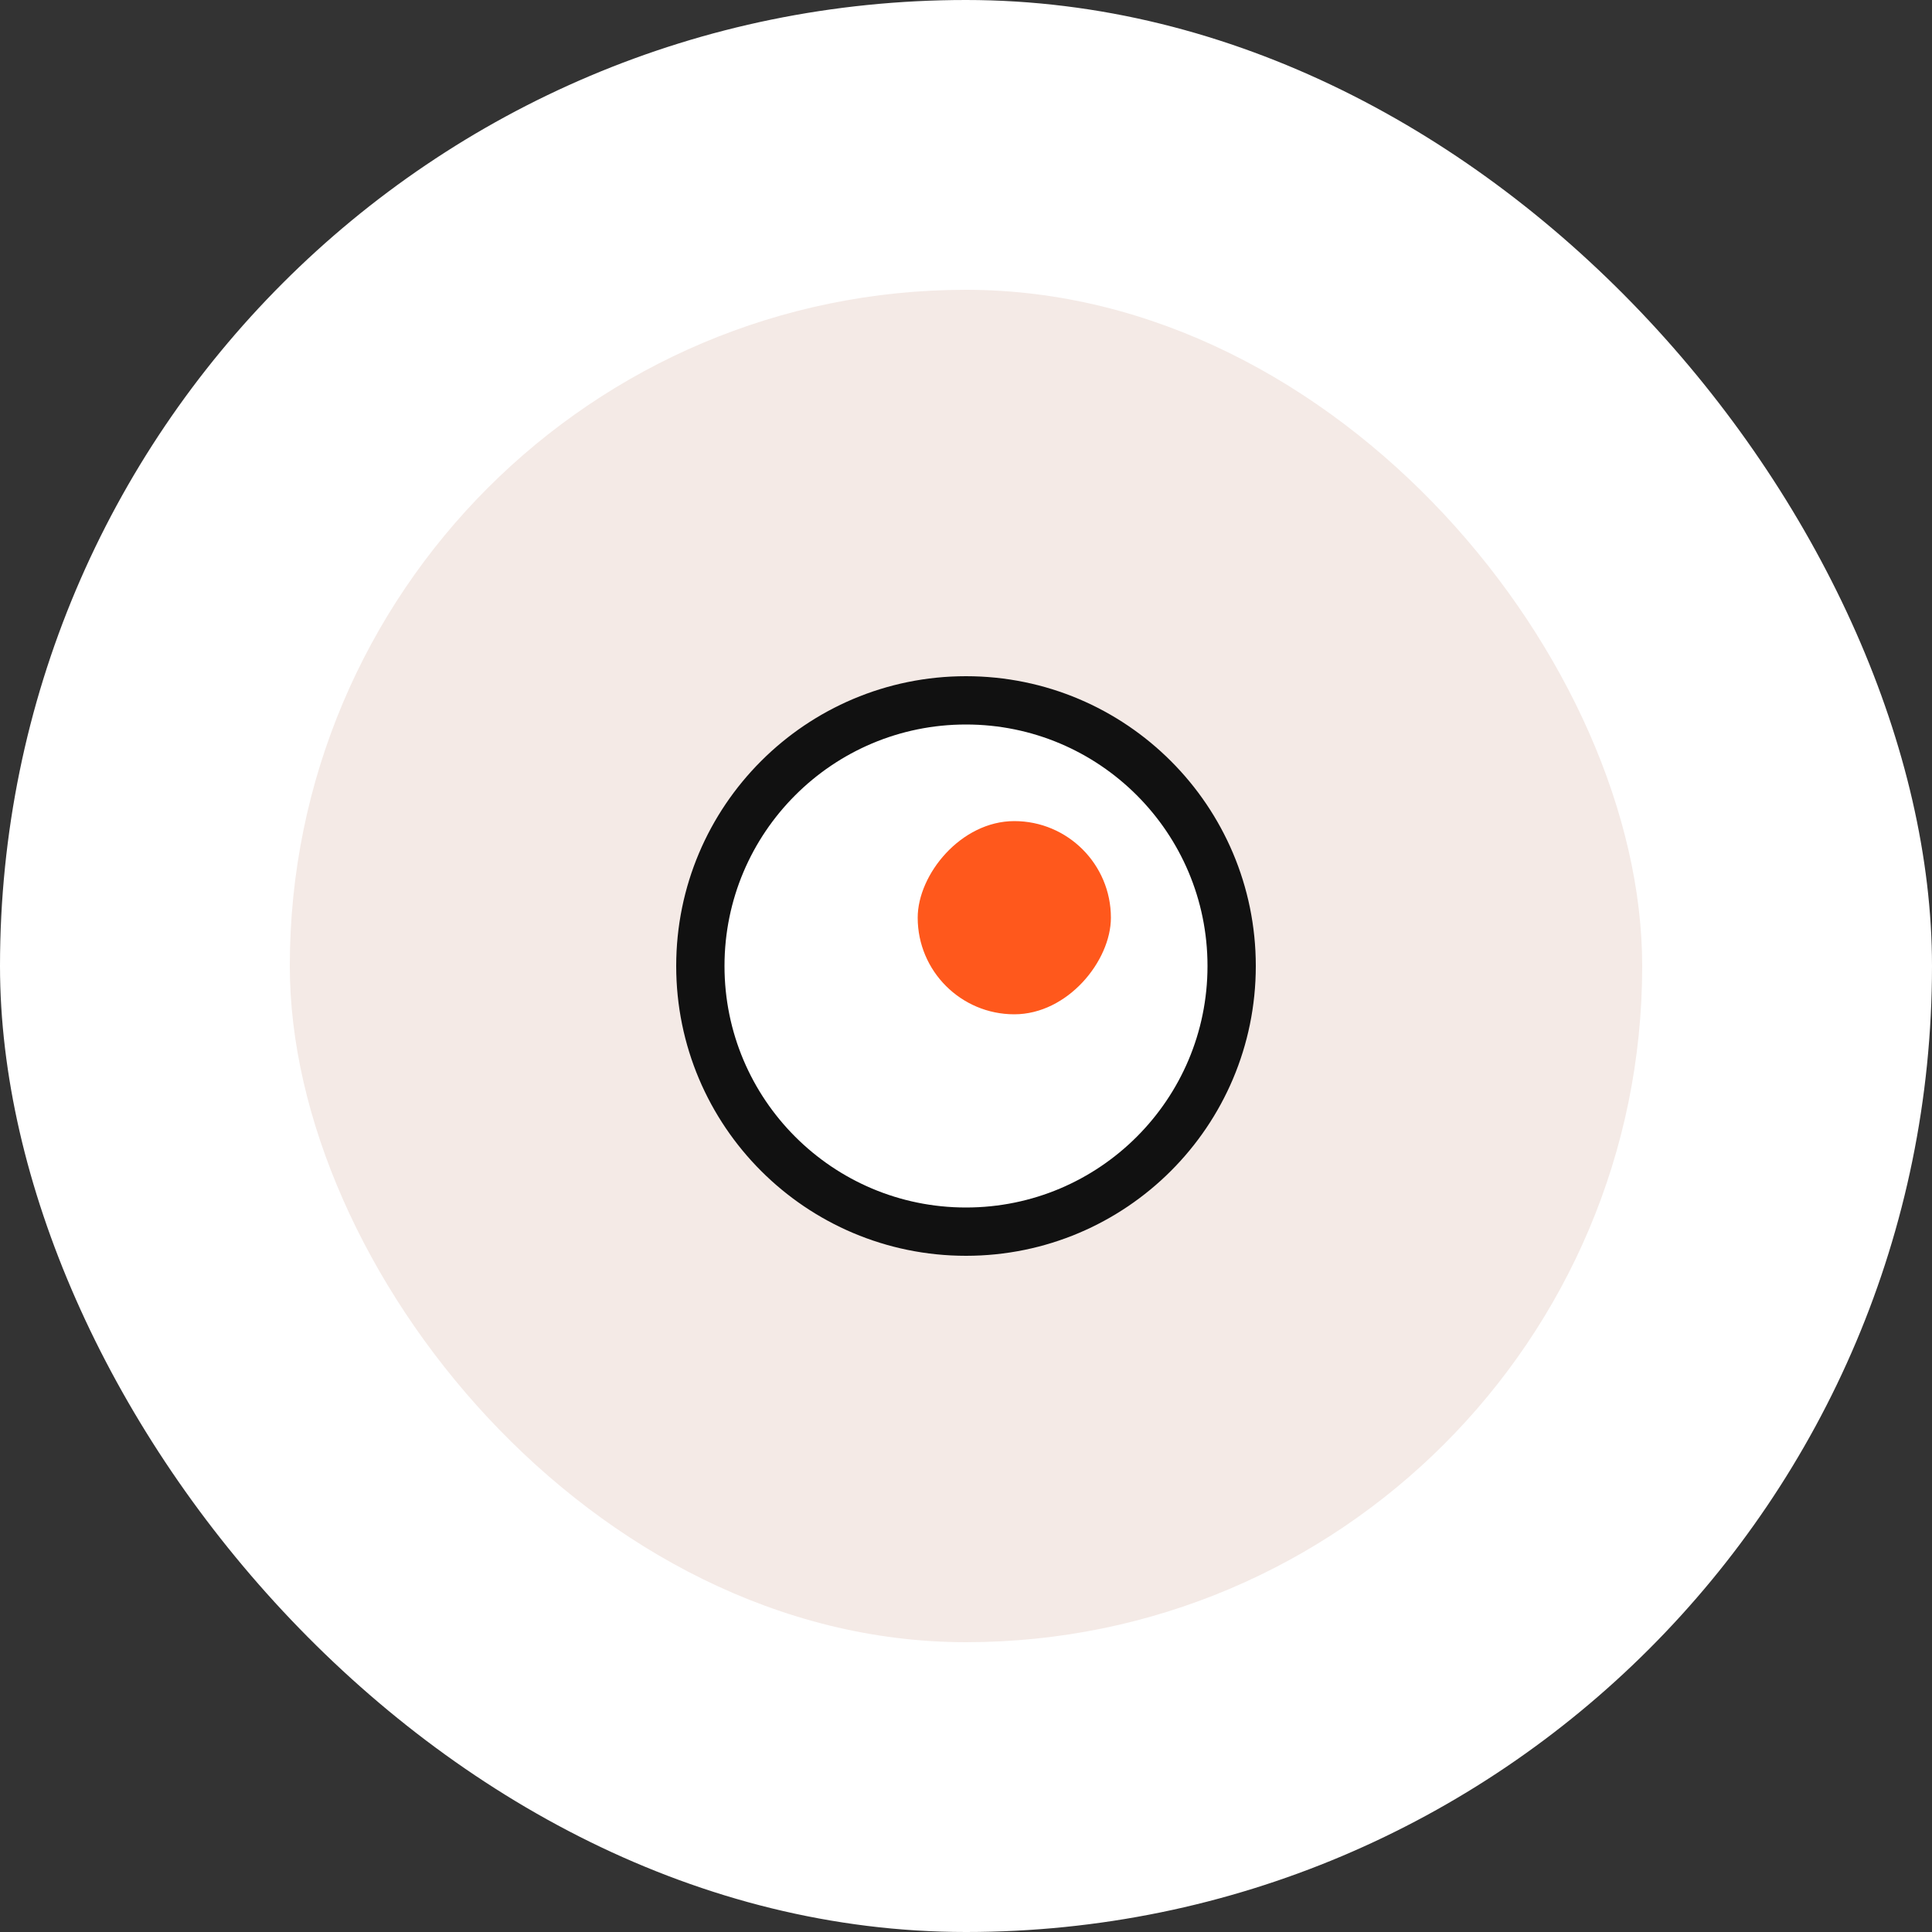
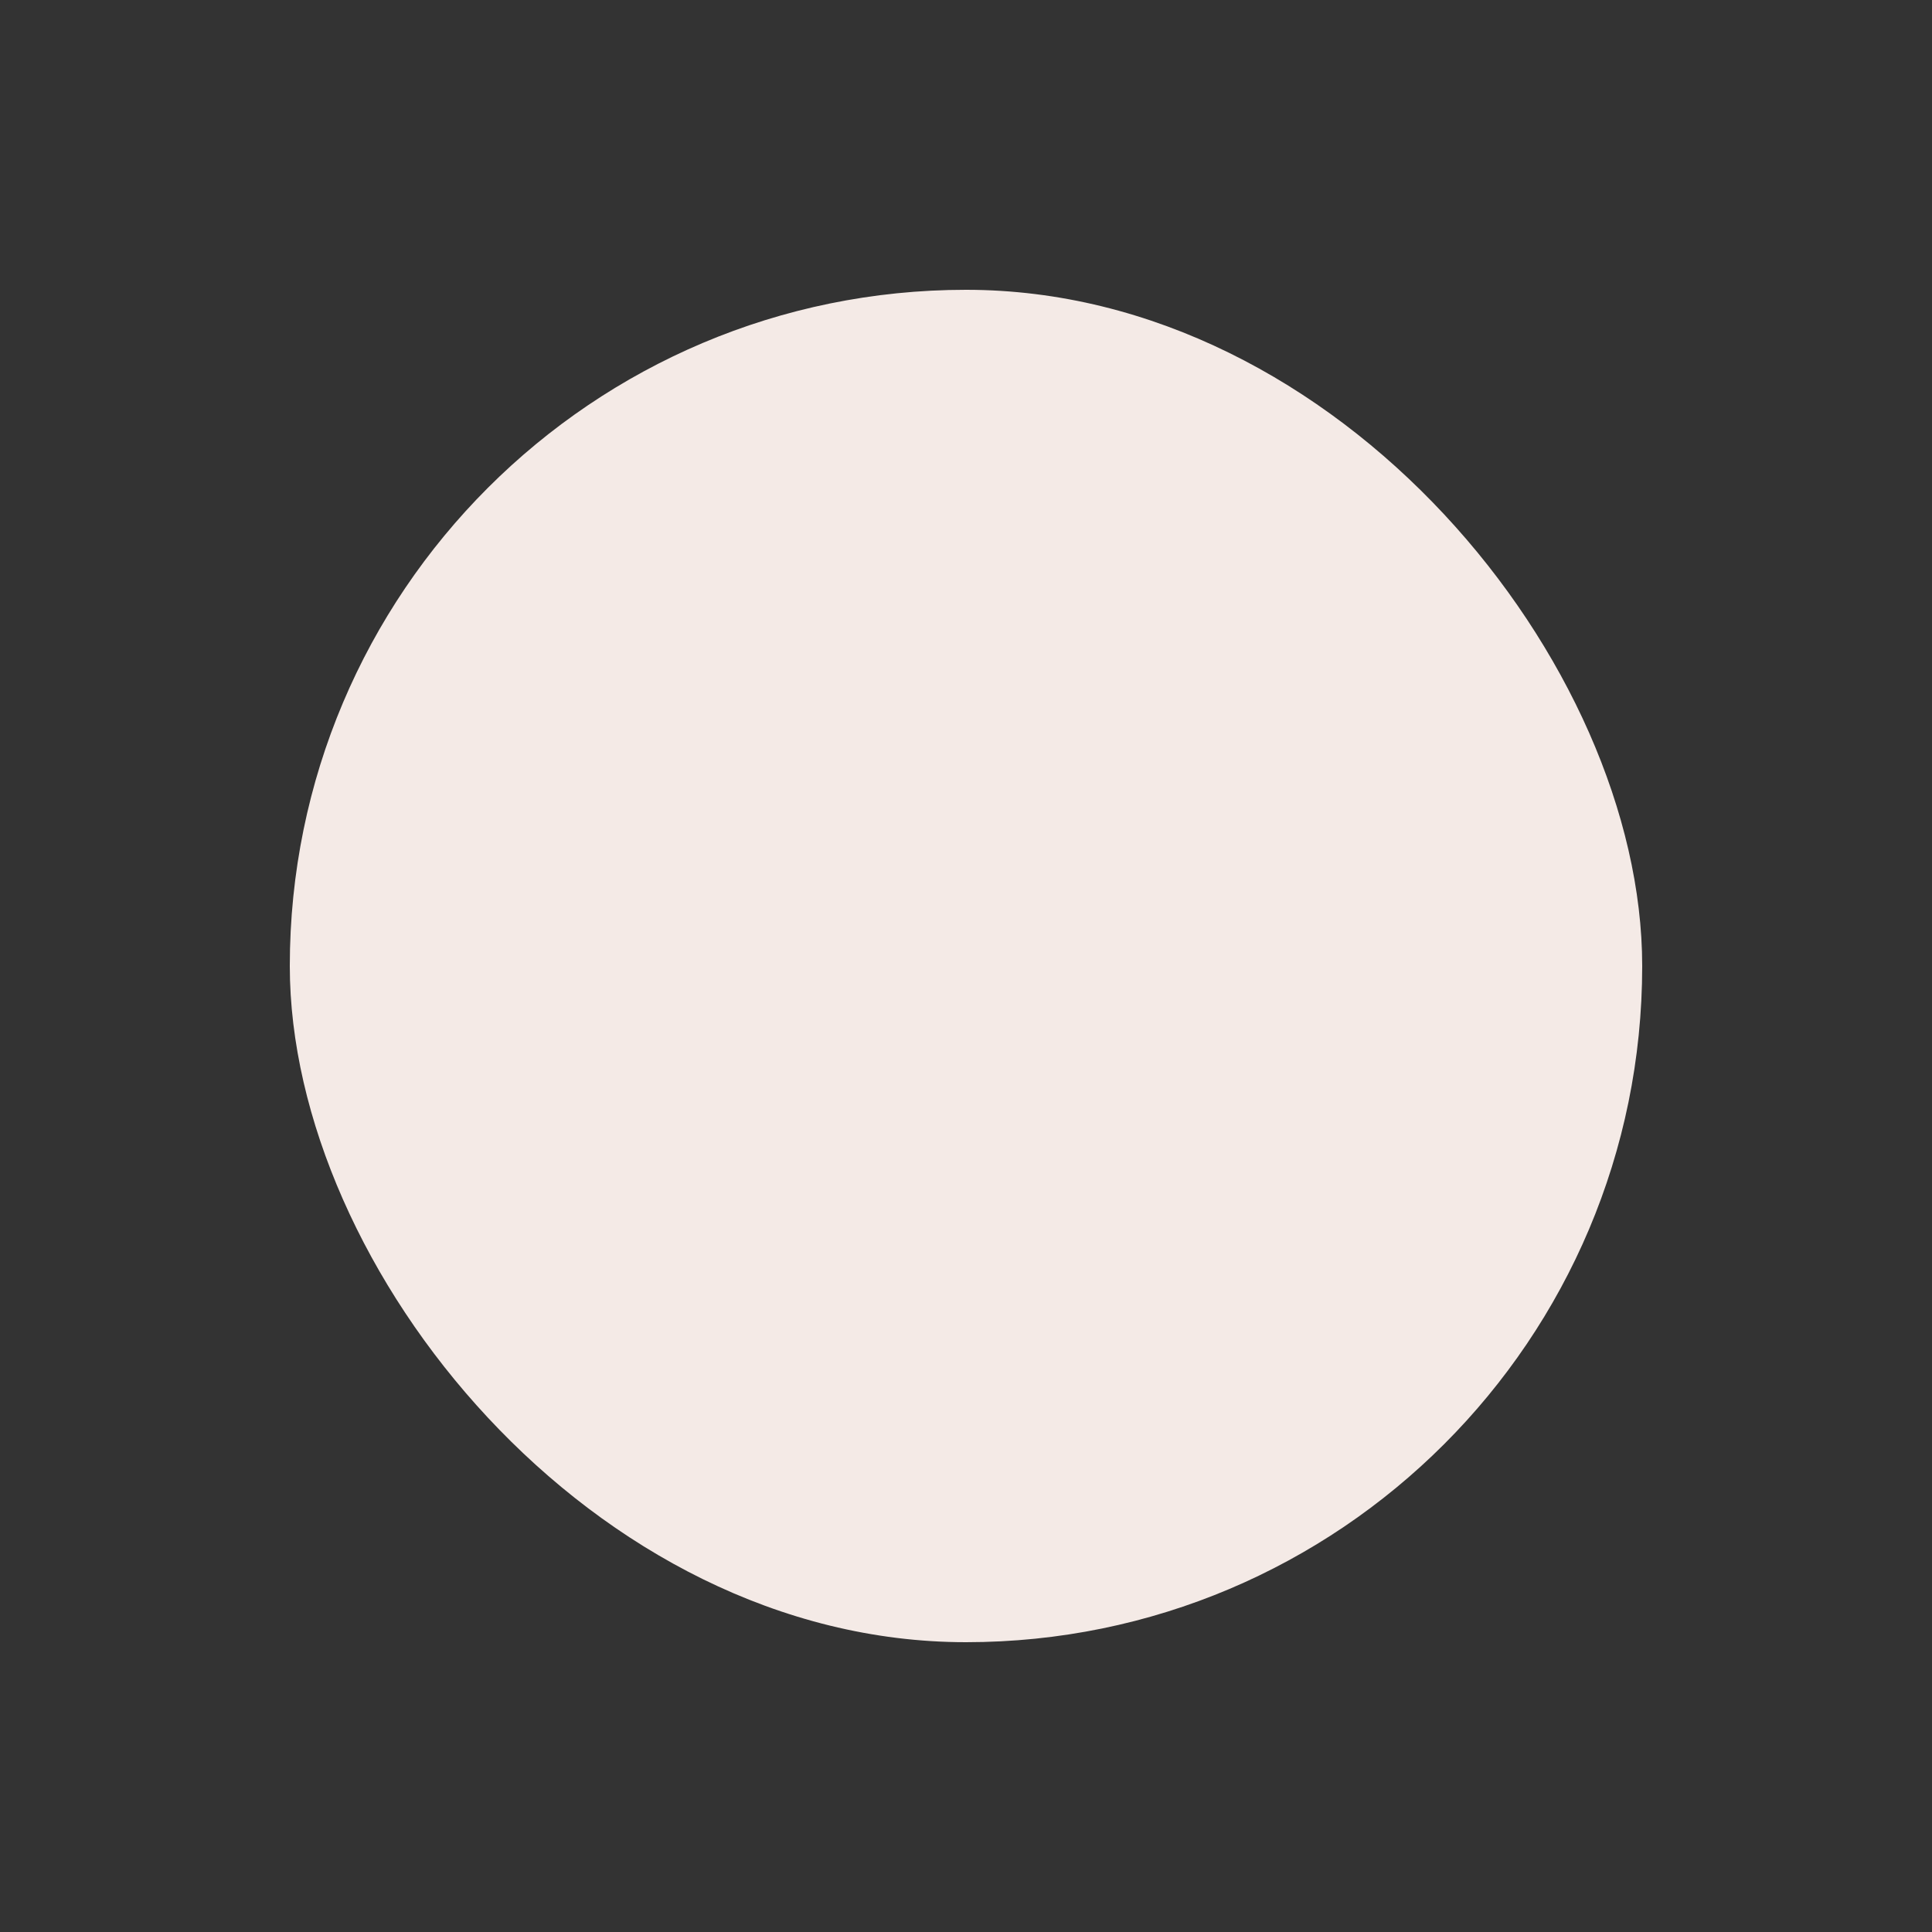
<svg xmlns="http://www.w3.org/2000/svg" width="40" height="40" viewBox="0 0 40 40" fill="none">
  <rect x="0" y="0" width="40" height="40" fill="#333333" stroke="none" />
-   <rect width="40" height="40" rx="20" fill="white" />
  <rect x="6" y="6" width="28" height="28" rx="14" fill="#F4EAE6" />
-   <circle cx="20" cy="20" r="5.5" fill="white" stroke="#111111" />
-   <rect width="4" height="4" rx="2" transform="matrix(-1 -8.74228e-08 -8.74228e-08 1 23 17)" fill="#FF581C" />
</svg>